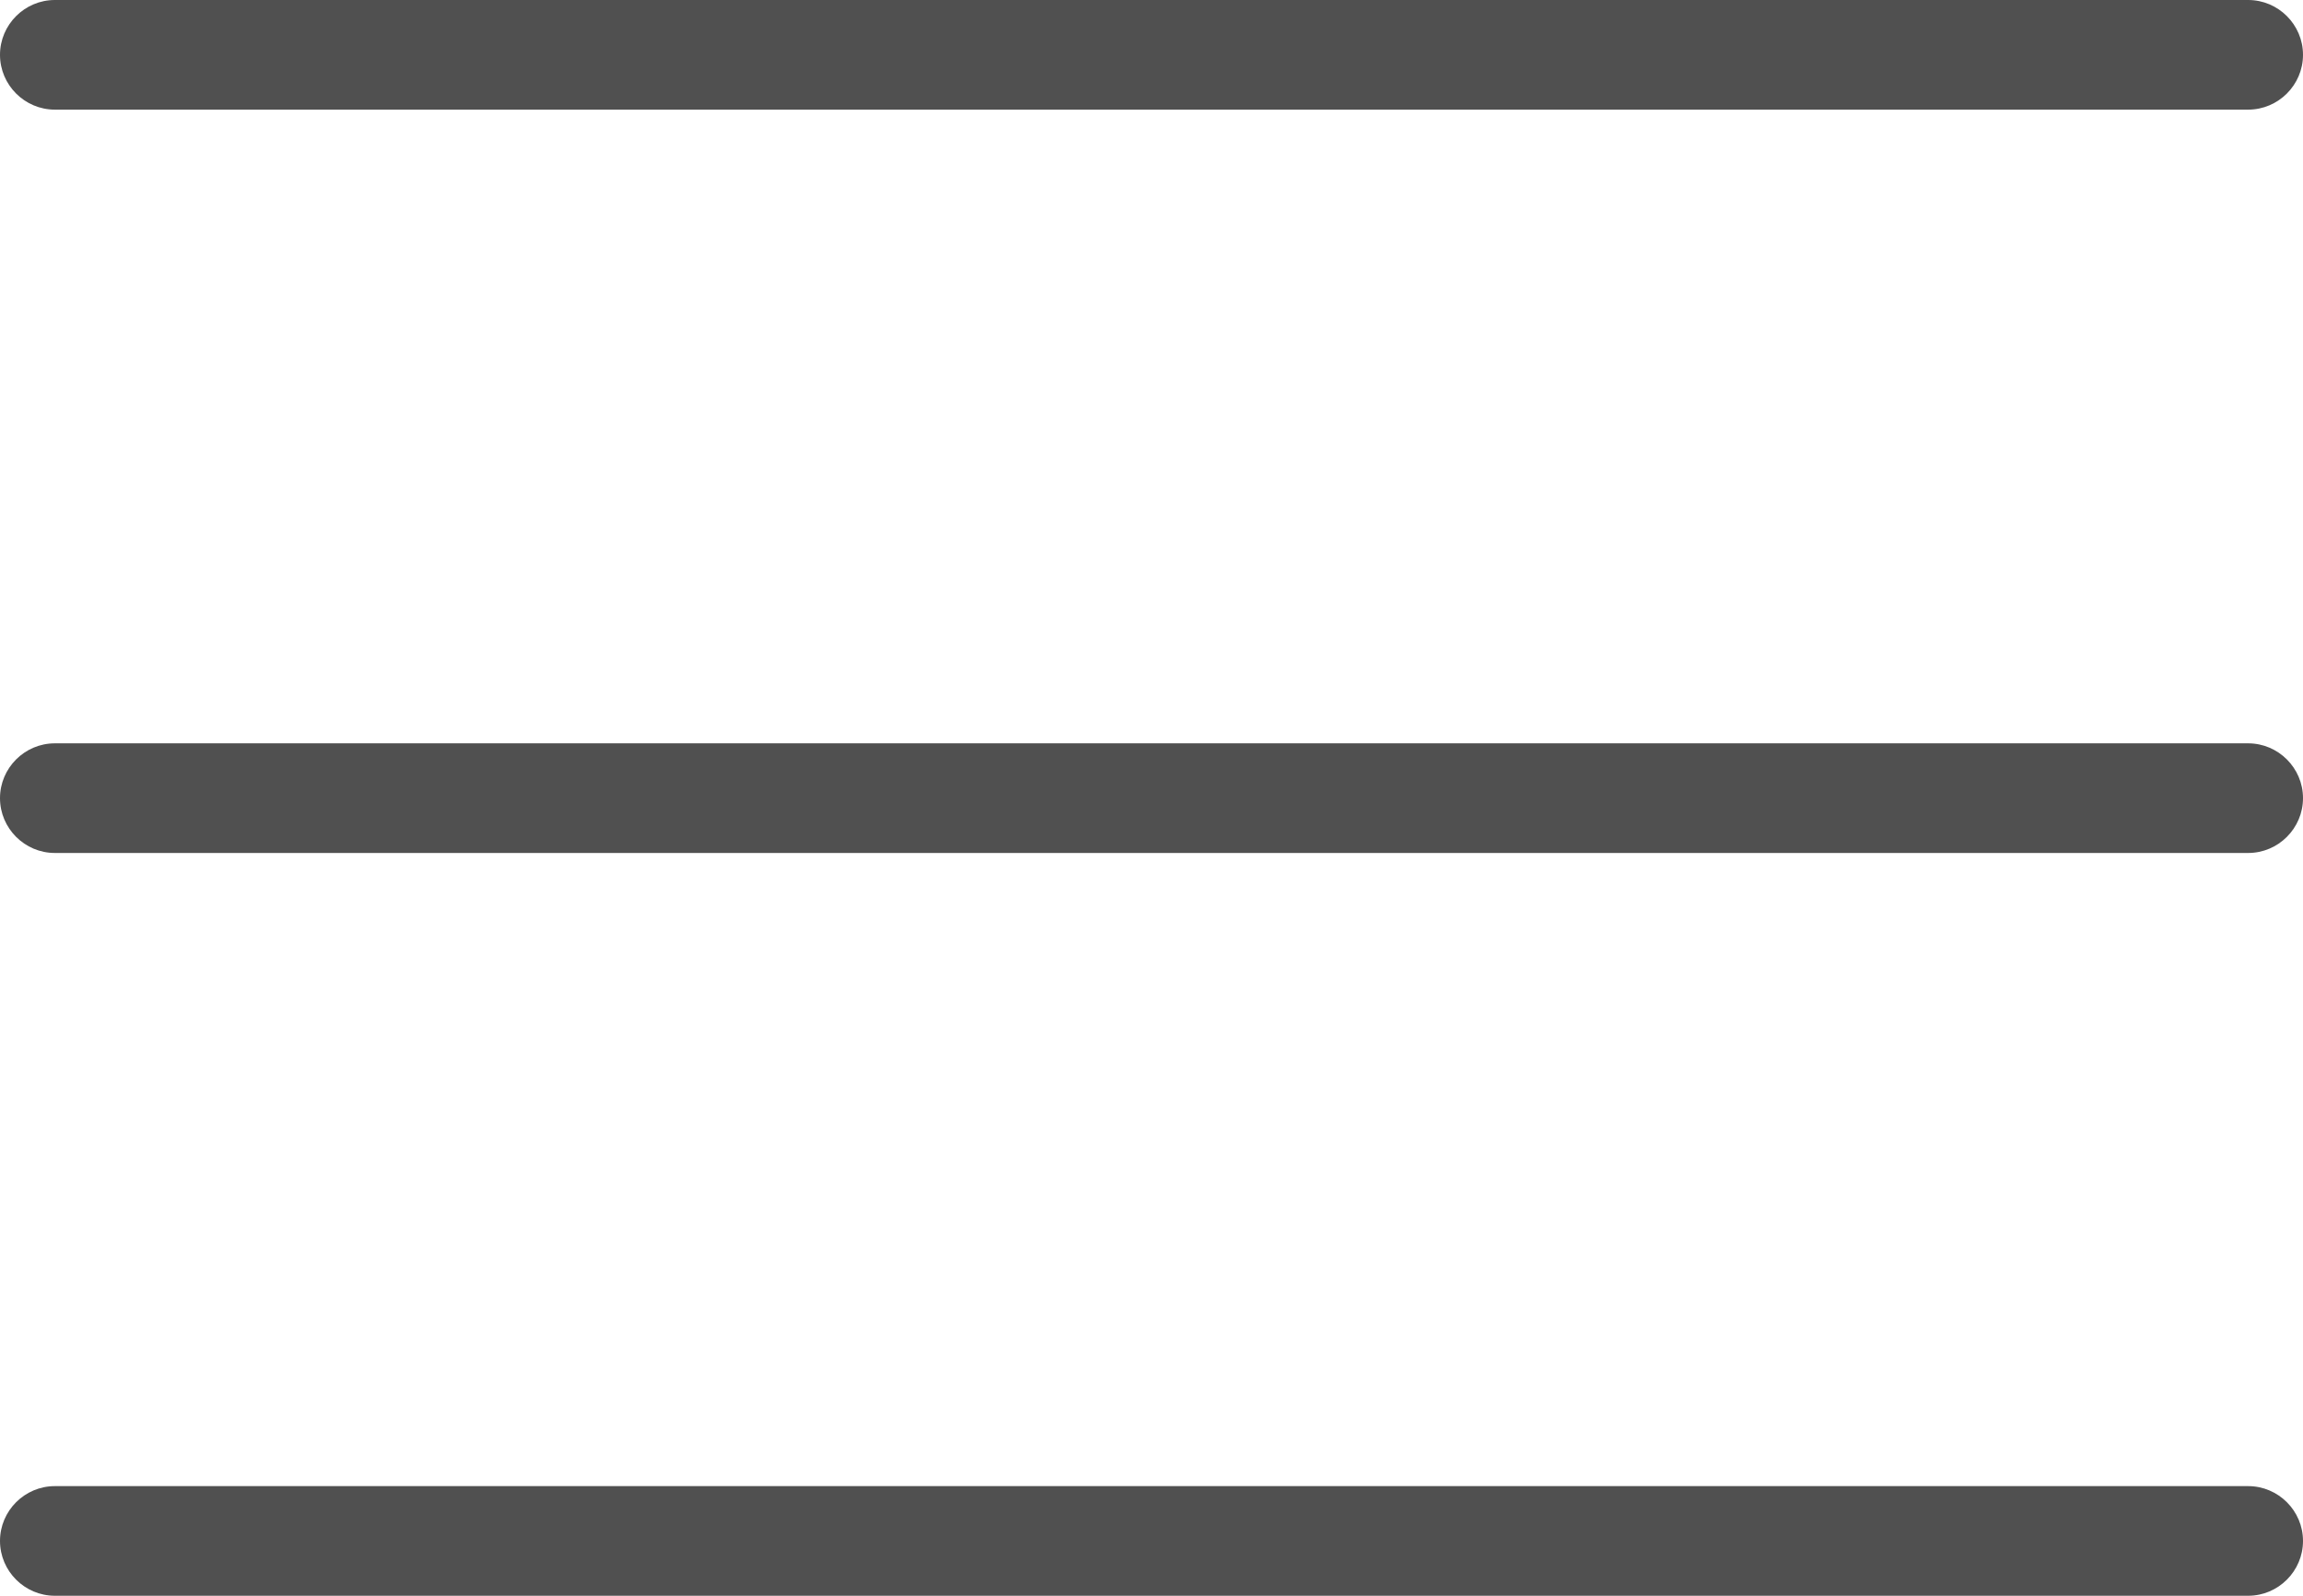
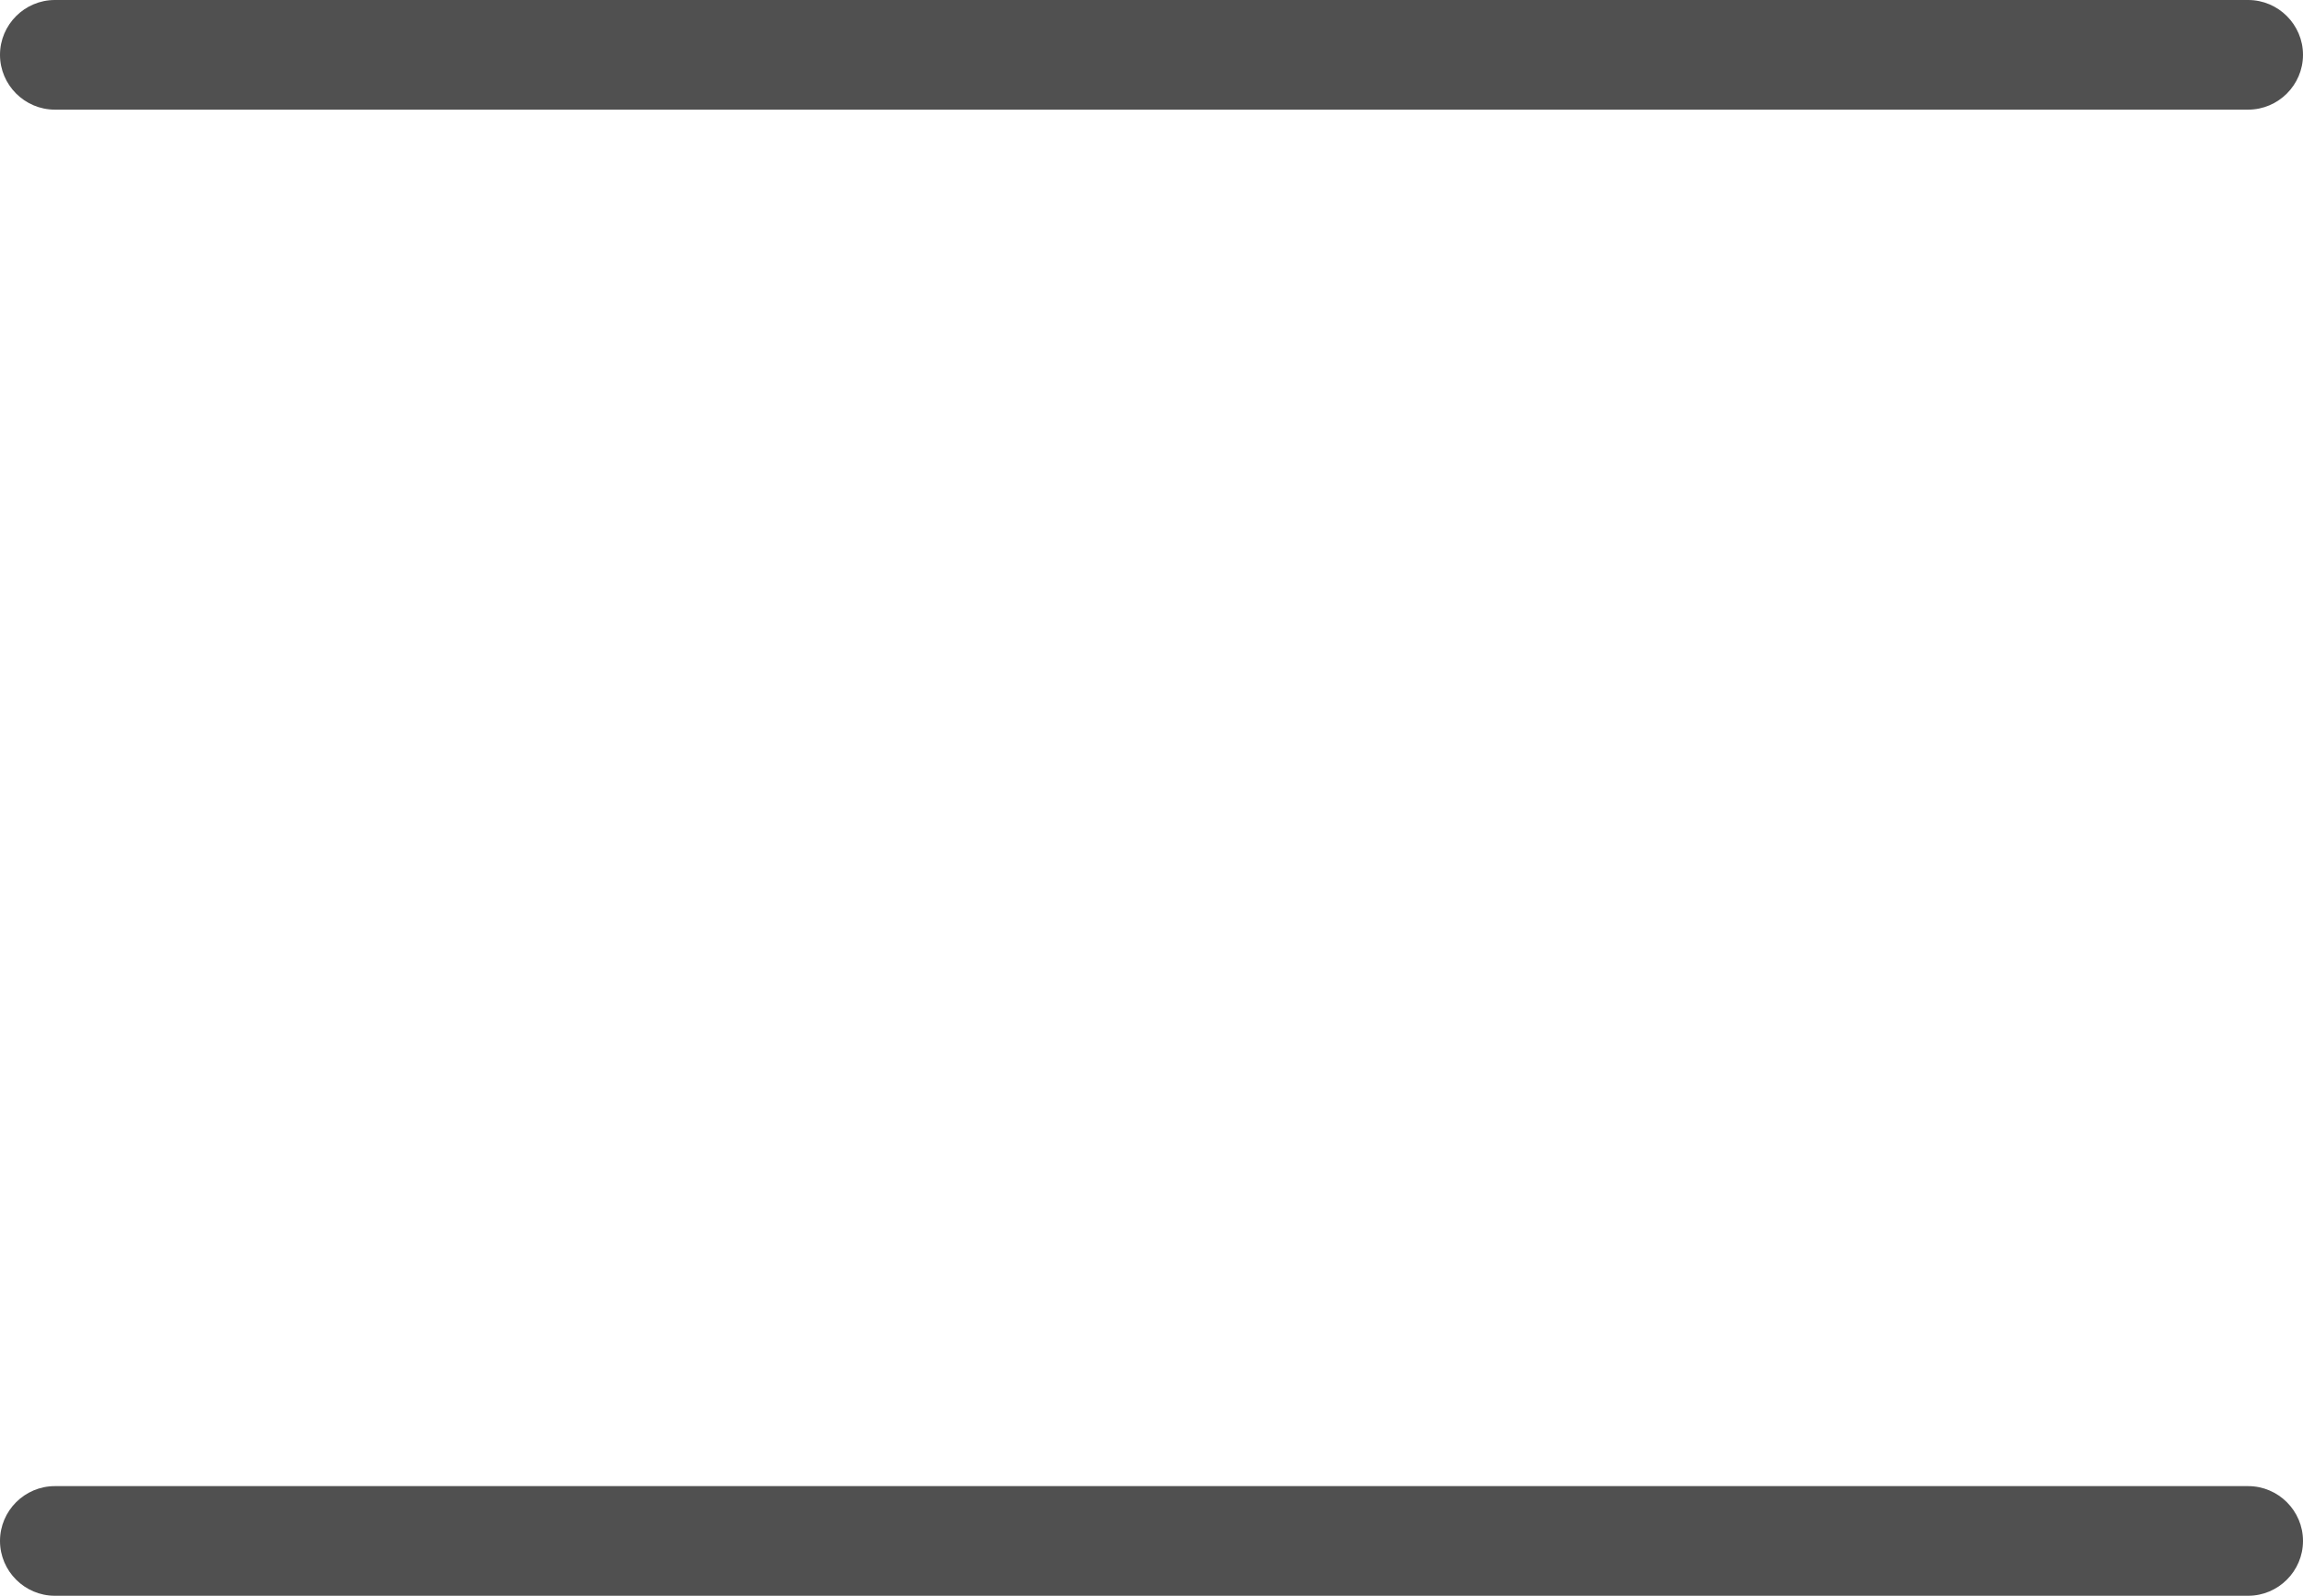
<svg xmlns="http://www.w3.org/2000/svg" id="_イヤー_2" width="42" height="29.11" viewBox="0 0 42 29.11">
  <defs>
    <style>.cls-1{fill:#505050;}</style>
  </defs>
  <g id="_イヤー_1-2">
    <g>
      <path class="cls-1" d="M41,2H1c-.55,0-1-.45-1-1S.45,0,1,0H41c.55,0,1,.45,1,1s-.45,1-1,1Z" />
-       <path class="cls-1" d="M41,15.56H1c-.55,0-1-.45-1-1s.45-1,1-1H41c.55,0,1,.45,1,1s-.45,1-1,1Z" />
      <path class="cls-1" d="M41,29.11H1c-.55,0-1-.45-1-1s.45-1,1-1H41c.55,0,1,.45,1,1s-.45,1-1,1Z" />
    </g>
  </g>
</svg>